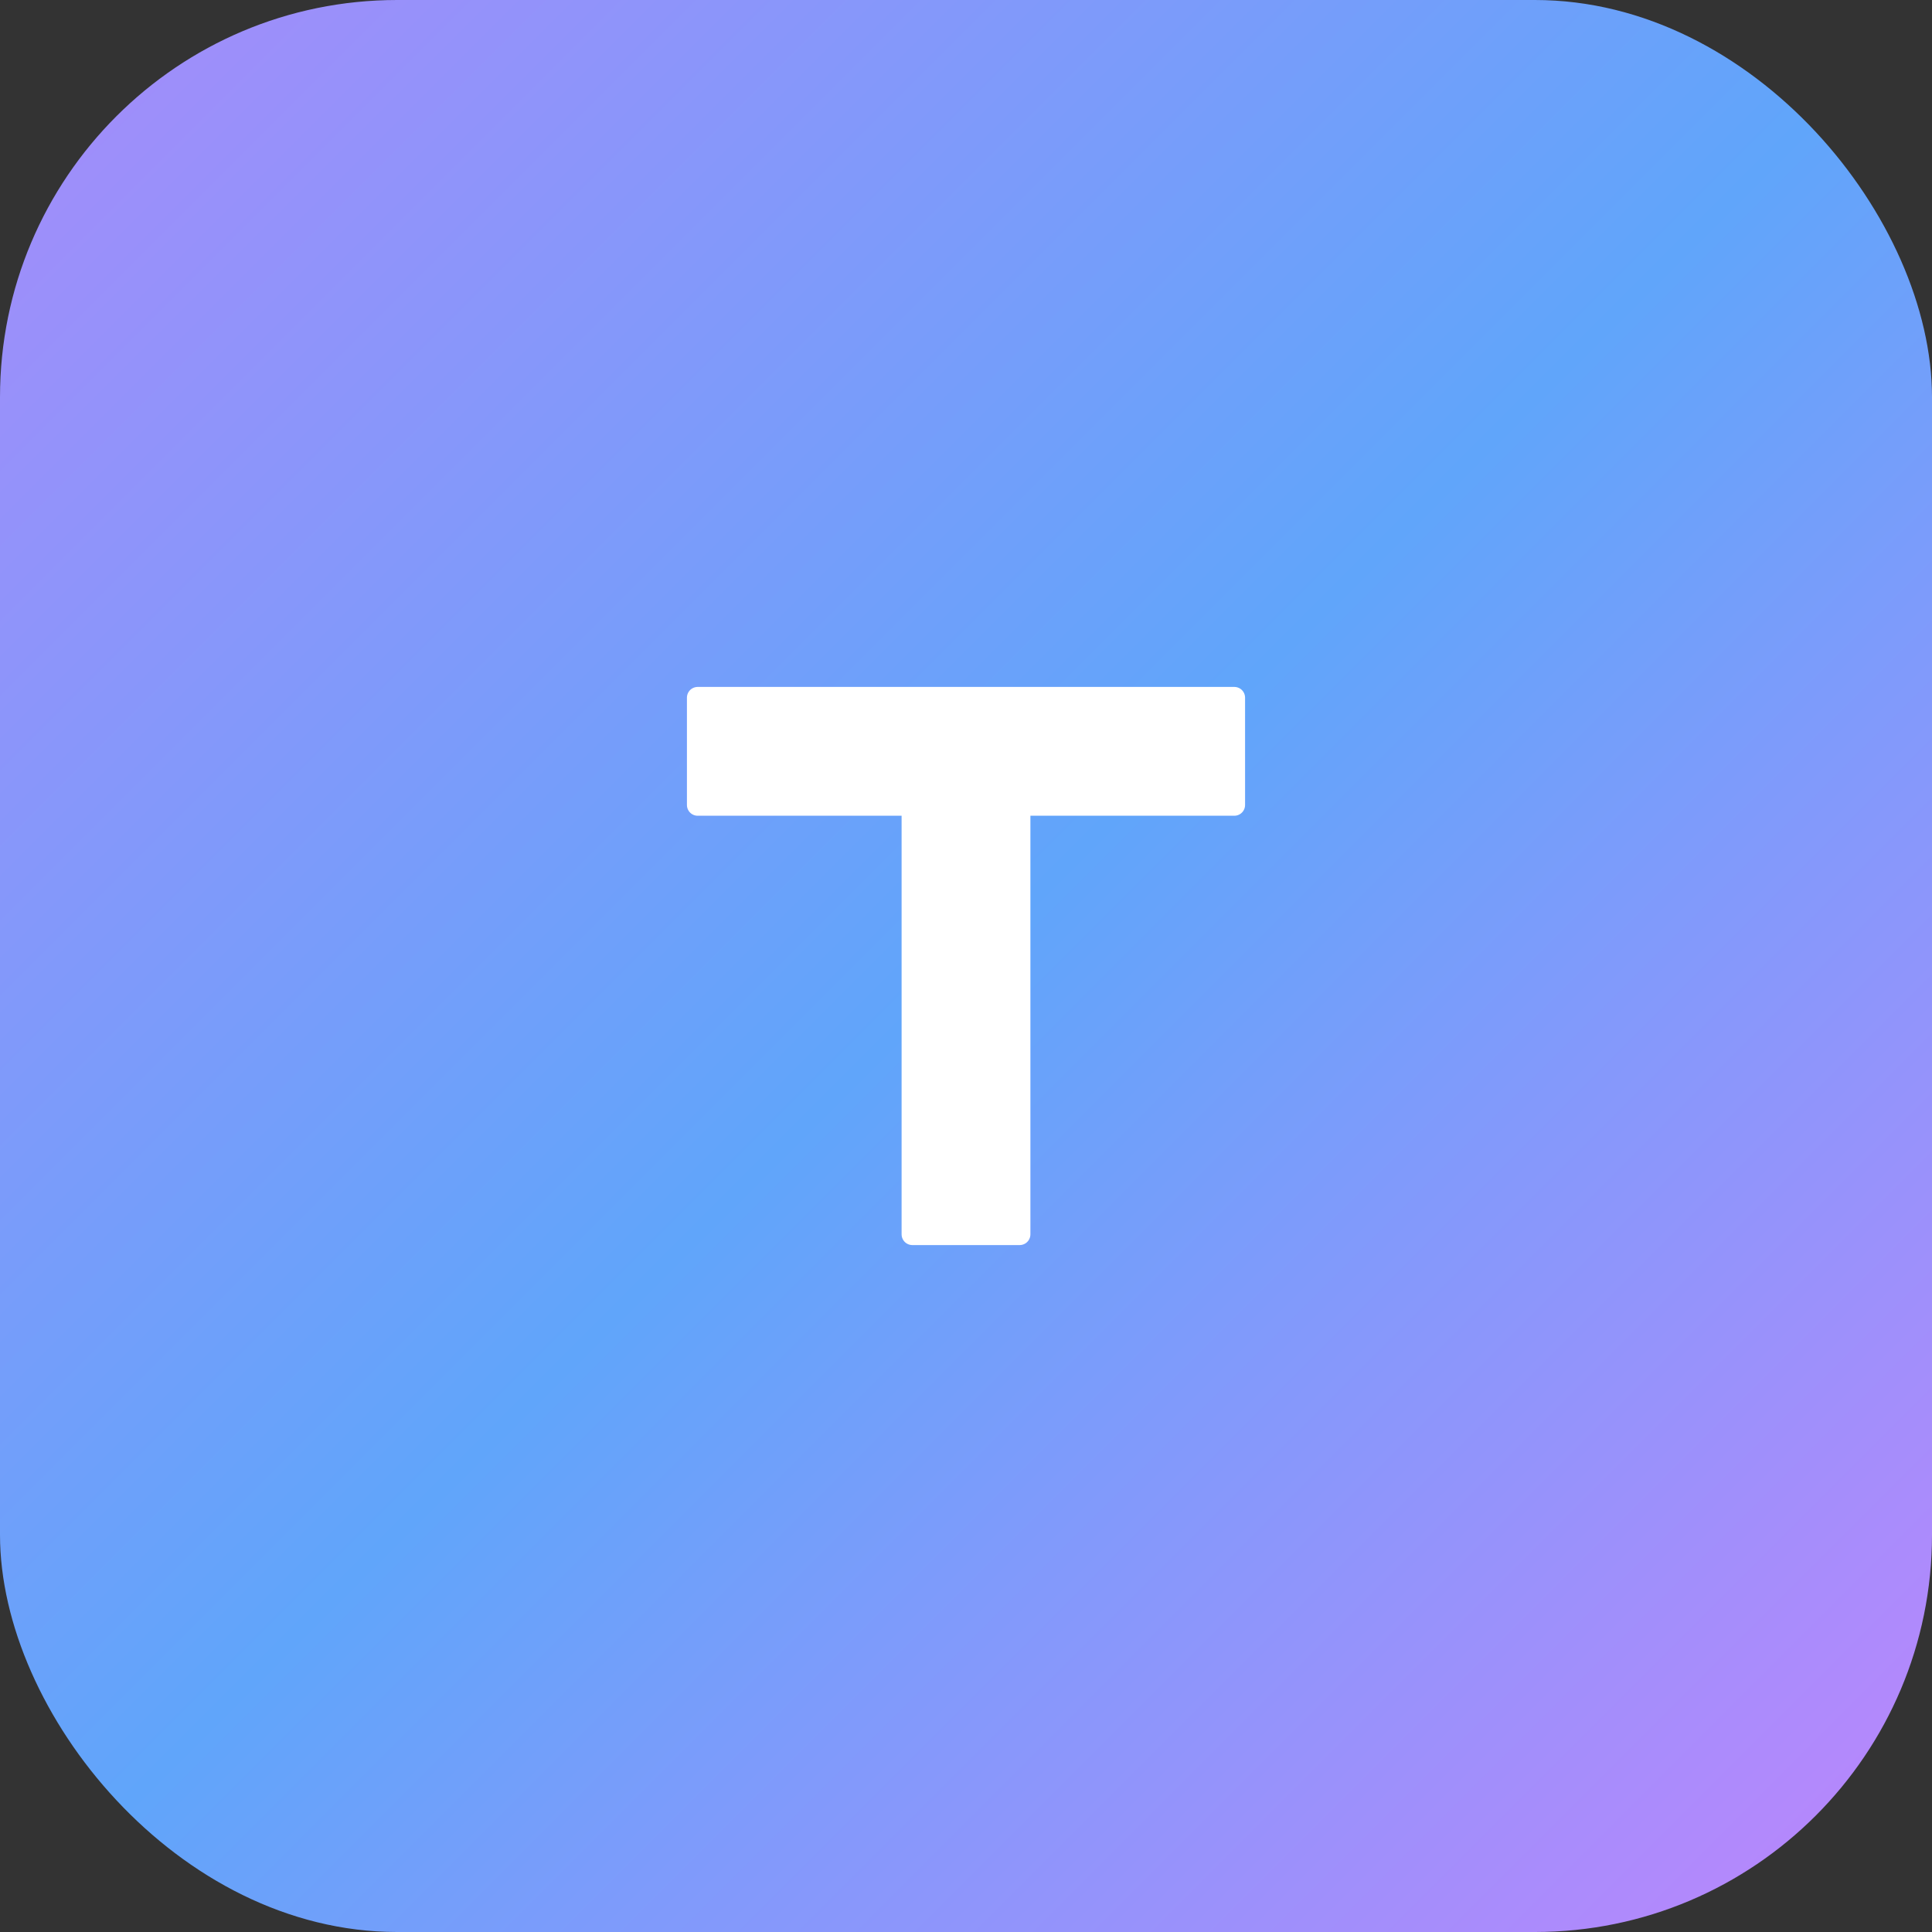
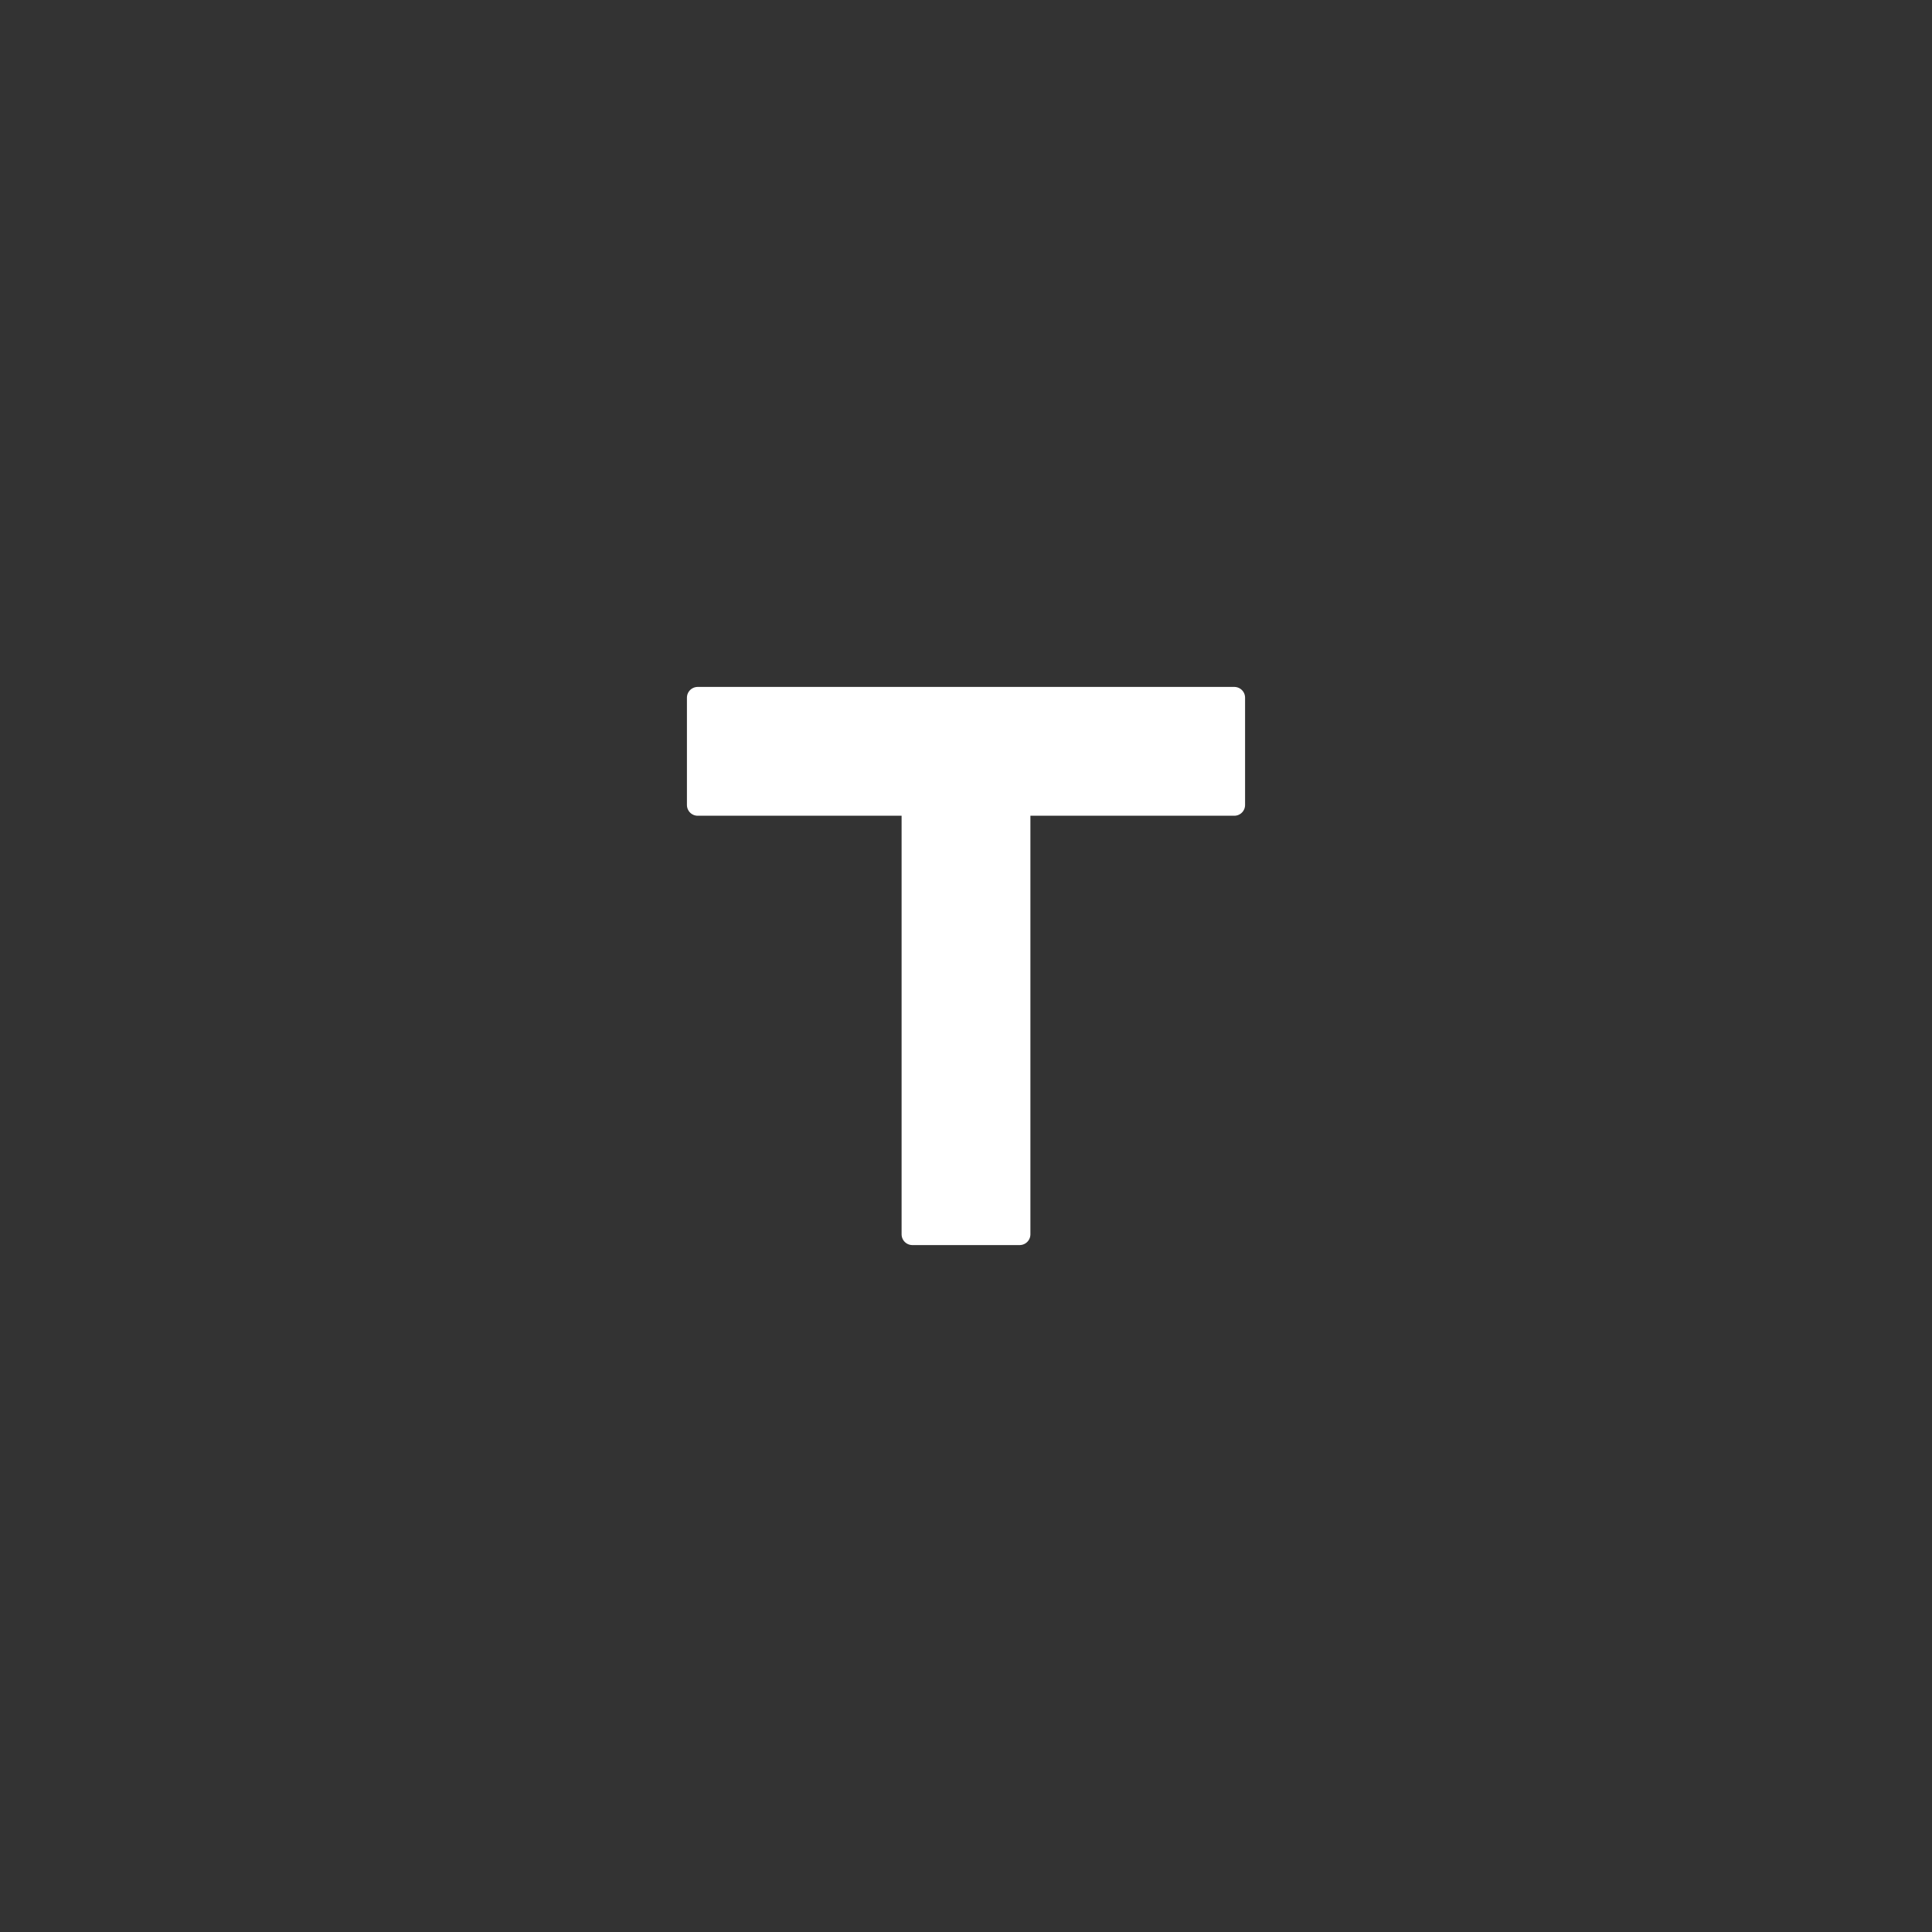
<svg xmlns="http://www.w3.org/2000/svg" width="180" height="180" viewBox="0 0 180 180" fill="none">
  <rect x="0" y="0" width="180" height="180" fill="#333333" stroke="none" />
  <defs>
    <linearGradient id="tinkerhub-gradient" x1="0%" y1="0%" x2="100%" y2="100%">
      <stop offset="0%" stop-color="#a78bfa" />
      <stop offset="50%" stop-color="#60a5fa" />
      <stop offset="100%" stop-color="#c084fc" />
    </linearGradient>
  </defs>
-   <rect width="180" height="180" rx="37" fill="url(#tinkerhub-gradient)" />
  <g transform="translate(40, 40) scale(1.0)">
    <path d="M 25 25 L 75 25 L 75 35 L 55 35 L 55 75 L 45 75 L 45 35 L 25 35 Z" fill="white" stroke="white" stroke-width="2" stroke-linejoin="round" />
  </g>
</svg>